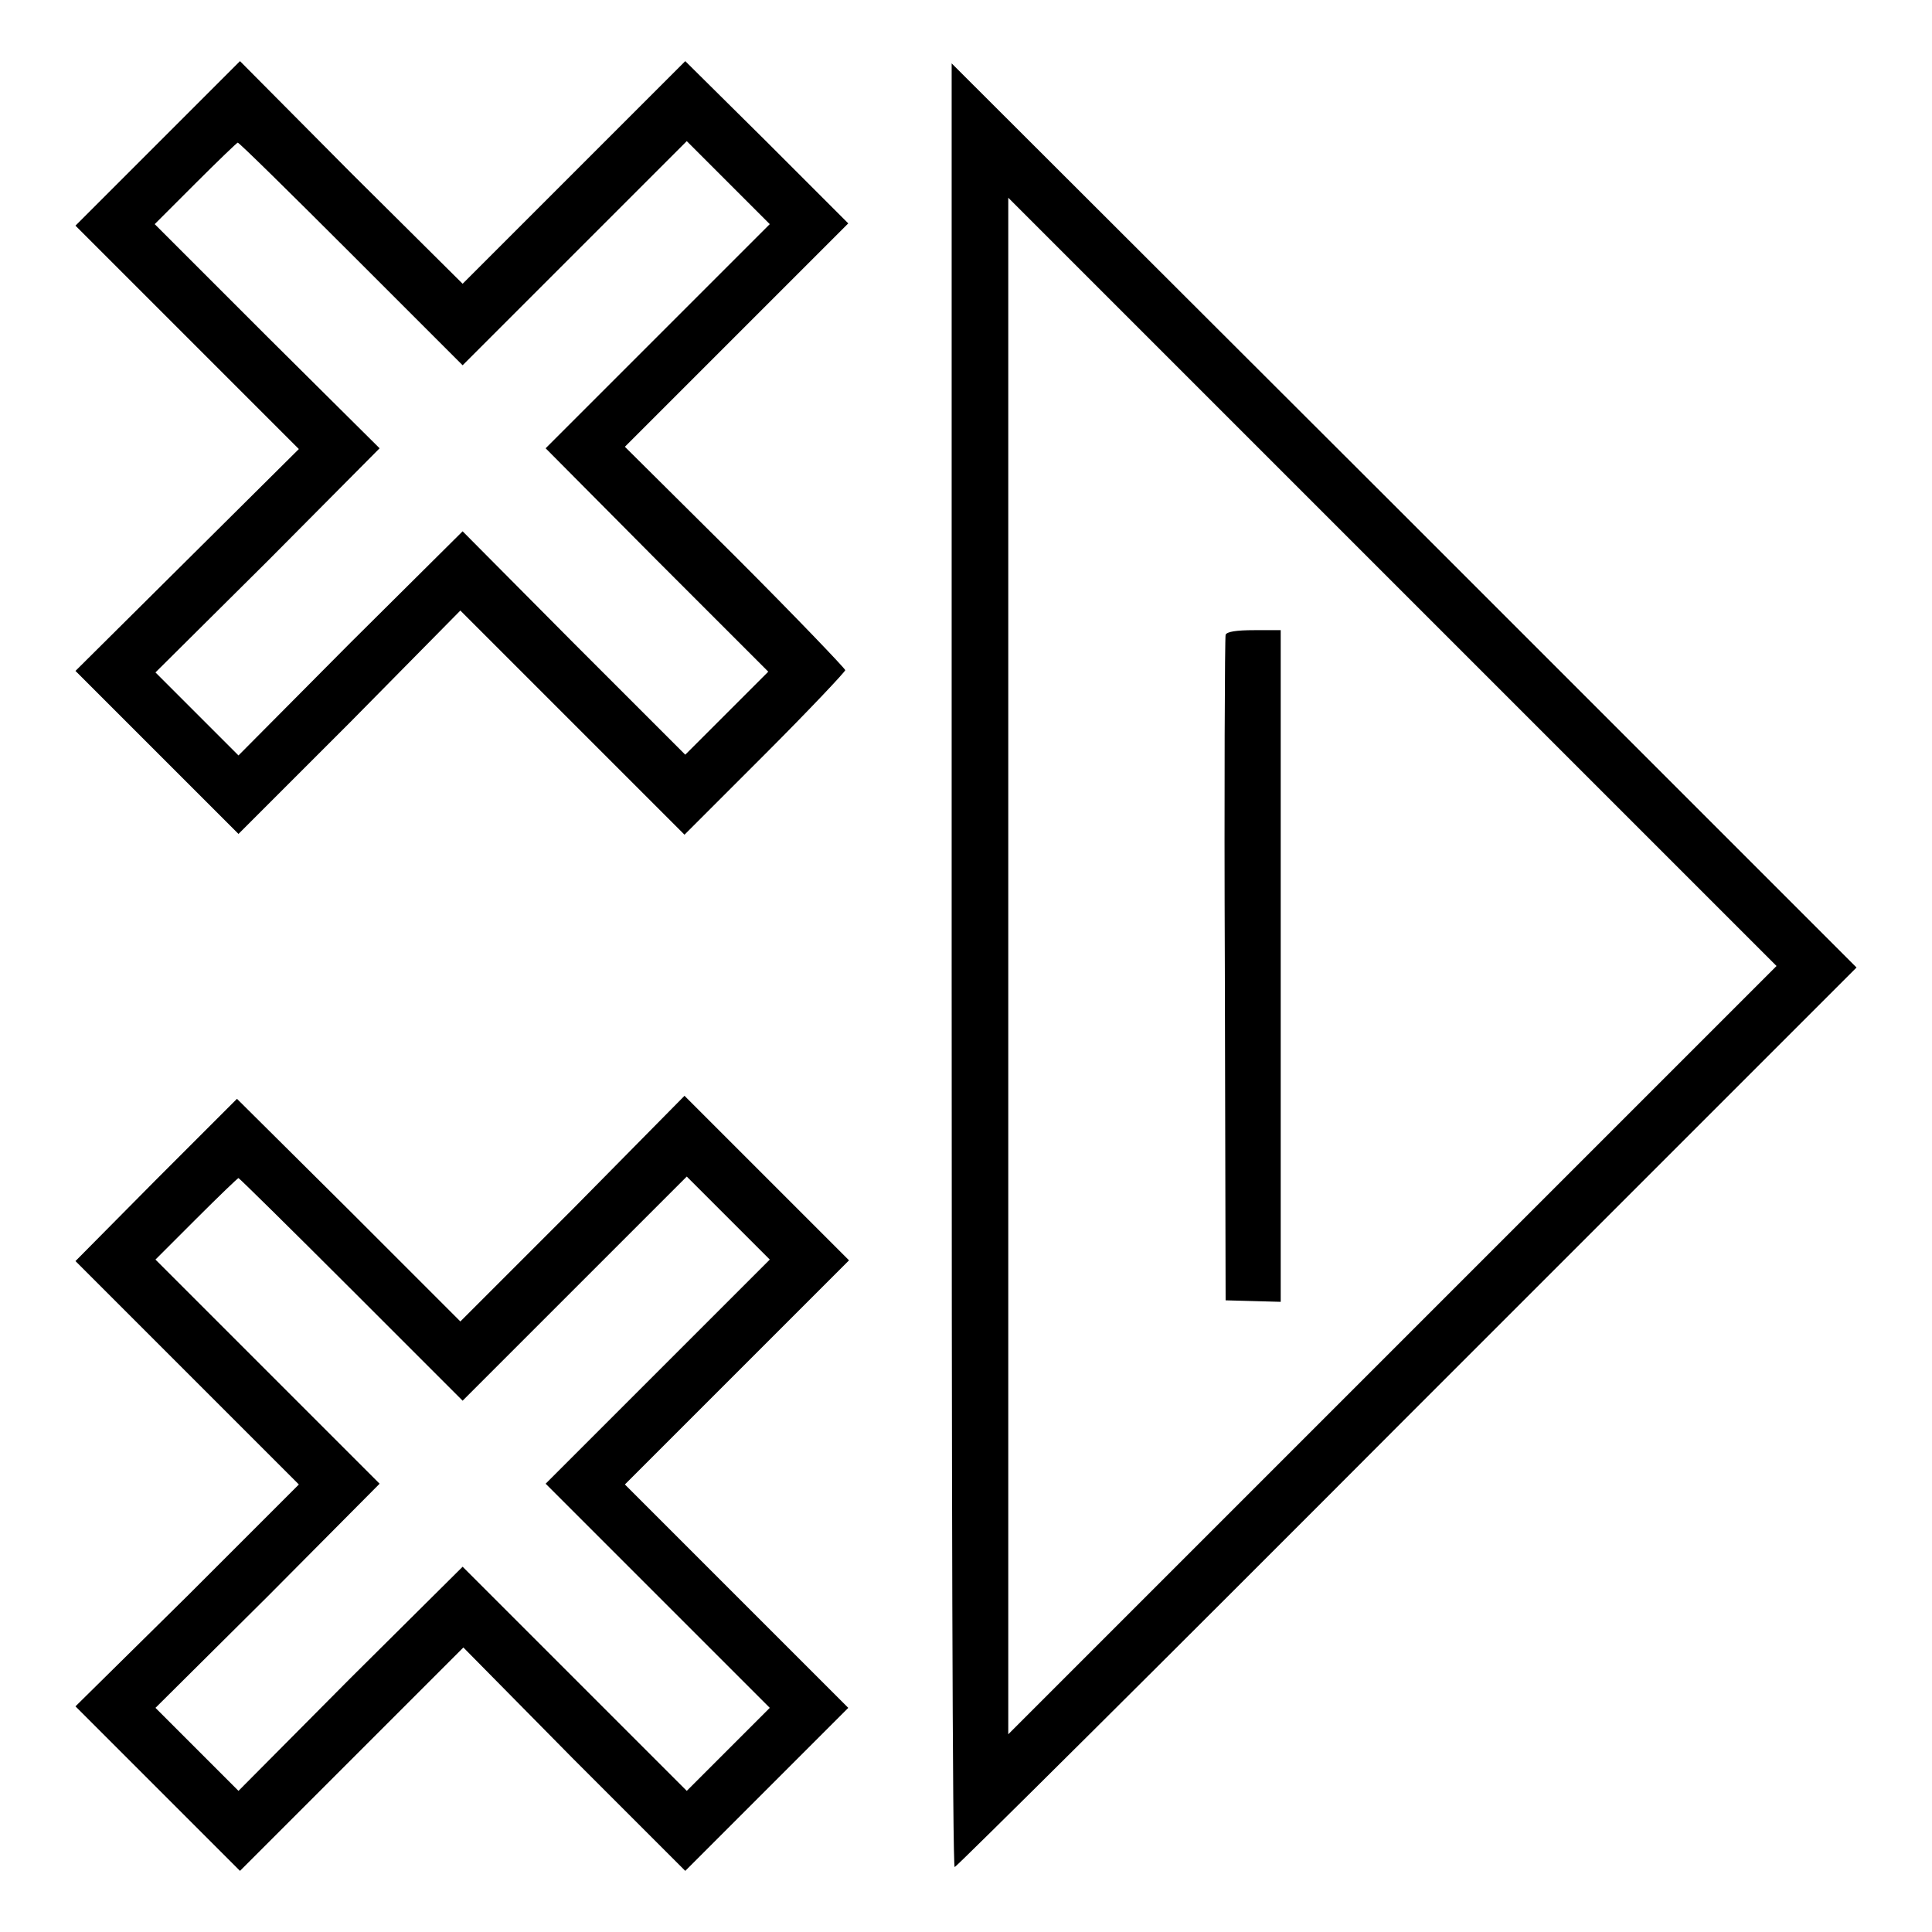
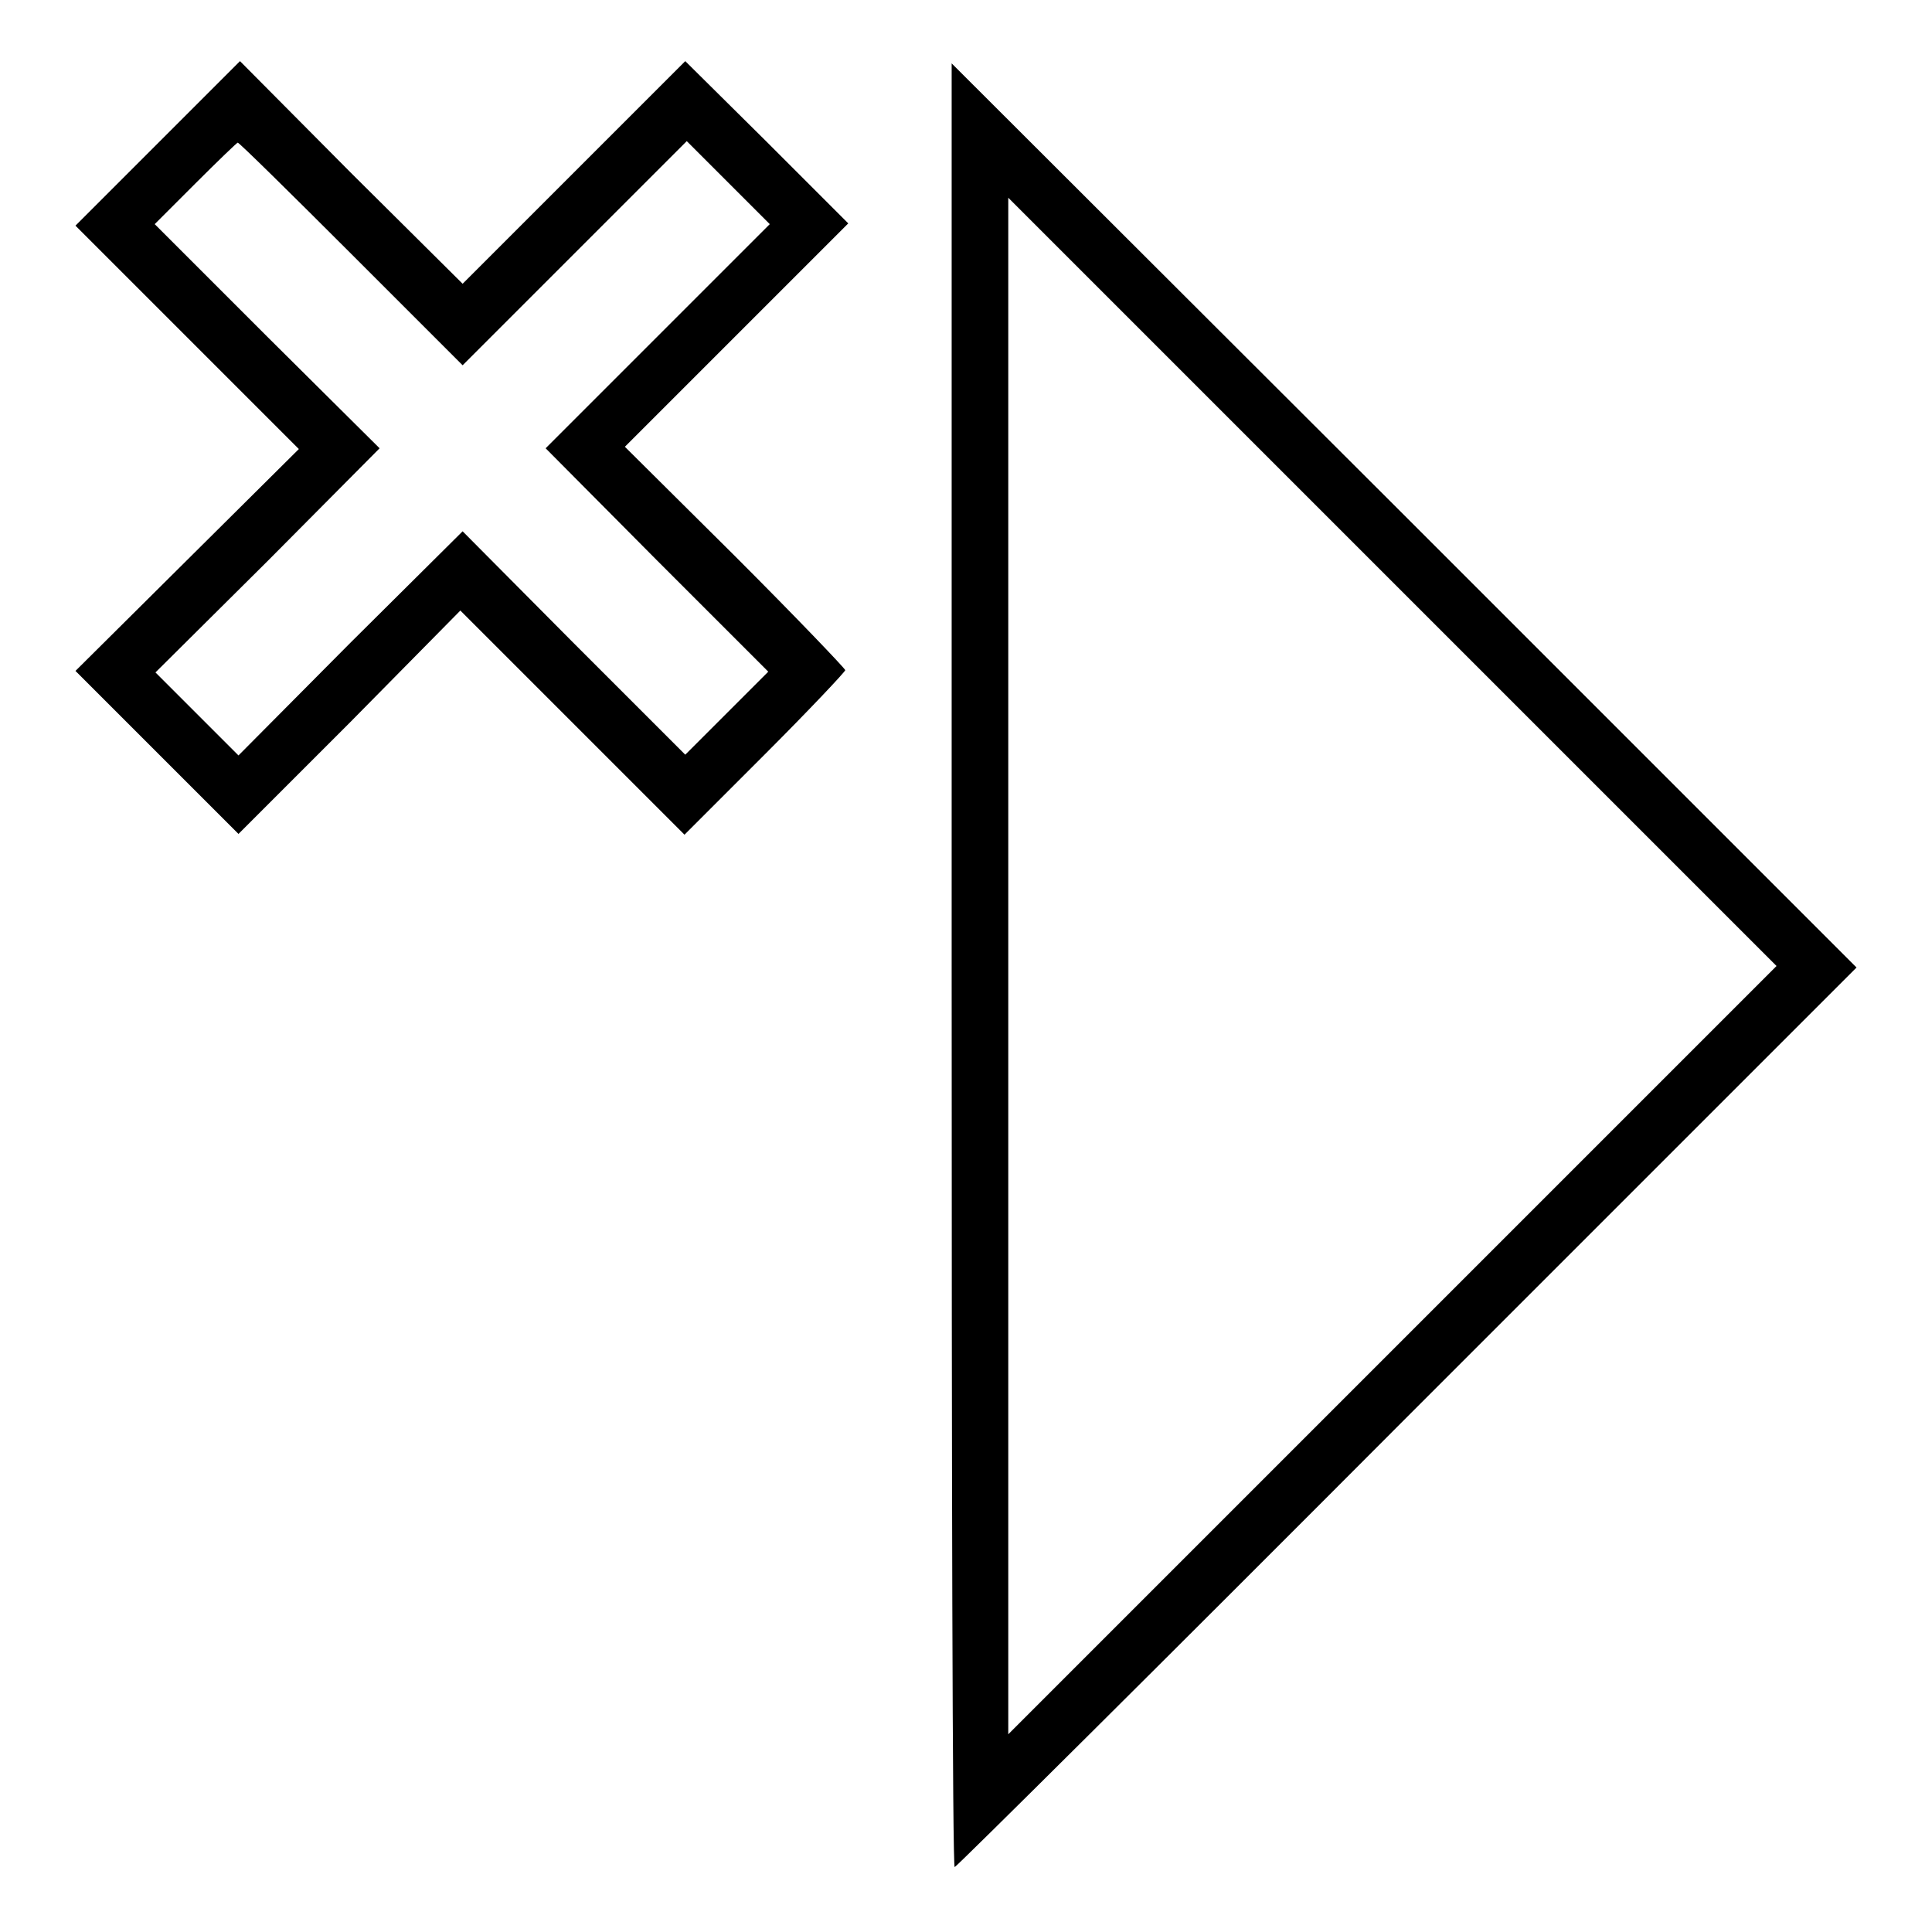
<svg xmlns="http://www.w3.org/2000/svg" version="1.1" x="0px" y="0px" viewBox="0 0 256 256" enable-background="new 0 0 256 256" xml:space="preserve">
  <g>
    <g>
      <g>
        <path fill="#000000" d="M20.9,19L10,29.9l14.8,14.8l14.8,14.8L24.8,74.2L10,88.9l10.8,10.8l10.8,10.8l14.8-14.8L61,80.9l14.9,14.9l14.8,14.8l10.7-10.7c5.9-5.9,10.6-10.9,10.6-11.1c0-0.2-6.6-7.1-14.6-15.1L82.8,59.2l14.8-14.8l14.8-14.8l-10.8-10.8L90.8,8.1L76,22.9L61.3,37.6L46.5,22.9L31.8,8.1L20.9,19z M46.5,33.6l14.8,14.8l14.8-14.8L91,18.7l5.5,5.5l5.5,5.5L87.1,44.6L72.3,59.4L87,74.2l14.8,14.8l-5.5,5.5l-5.5,5.5L76,85.2L61.3,70.4L46.4,85.2l-14.8,14.9l-5.5-5.5l-5.5-5.5l14.9-14.8l14.8-14.9L35.4,44.6L20.5,29.7l5.4-5.4c3-3,5.5-5.4,5.6-5.4C31.7,18.9,38.4,25.5,46.5,33.6z" />
        <path fill="#000000" d="M126.1,127.9c0,65.7,0.1,119.5,0.4,119.5c0.2,0,27.2-26.8,59.9-59.6l59.6-59.6l-59.9-59.9L126.1,8.4V127.9z M184.5,178.9l-50.9,50.9V128V26.2l50.9,50.9l50.9,50.9L184.5,178.9z" />
-         <path fill="#000000" d="M162.4,84.1c-0.1,0.3-0.2,20.3-0.1,44.4l0.1,43.8l3.7,0.1l3.6,0.1V128V83.5h-3.5C163.8,83.5,162.6,83.7,162.4,84.1z" />
-         <path fill="#000000" d="M75.9,160.2L61,175.1l-14.8-14.8l-14.8-14.7l-10.8,10.8L10,167.1l14.8,14.8l14.8,14.8l-14.8,14.8L10,226.1L20.9,237l10.9,10.9l14.8-14.8l14.8-14.8L76,233.1l14.8,14.8l10.8-10.8l10.8-10.8l-14.8-14.8l-14.8-14.8l14.9-14.9l14.8-14.8l-10.9-10.9l-10.9-10.9L75.9,160.2z M46.5,170.8l14.8,14.8l14.8-14.8L91,155.9l5.5,5.5l5.5,5.5l-14.9,14.9l-14.8,14.8l14.8,14.8l14.9,14.9l-5.5,5.5l-5.5,5.5l-14.9-14.9l-14.8-14.8l-14.9,14.8l-14.8,14.9l-5.5-5.5l-5.5-5.5l14.9-14.8l14.8-14.9l-14.8-14.8l-14.9-14.9l5.4-5.4c3-3,5.5-5.4,5.6-5.4C31.7,156.1,38.4,162.7,46.5,170.8z" />
      </g>
    </g>
  </g>
</svg>